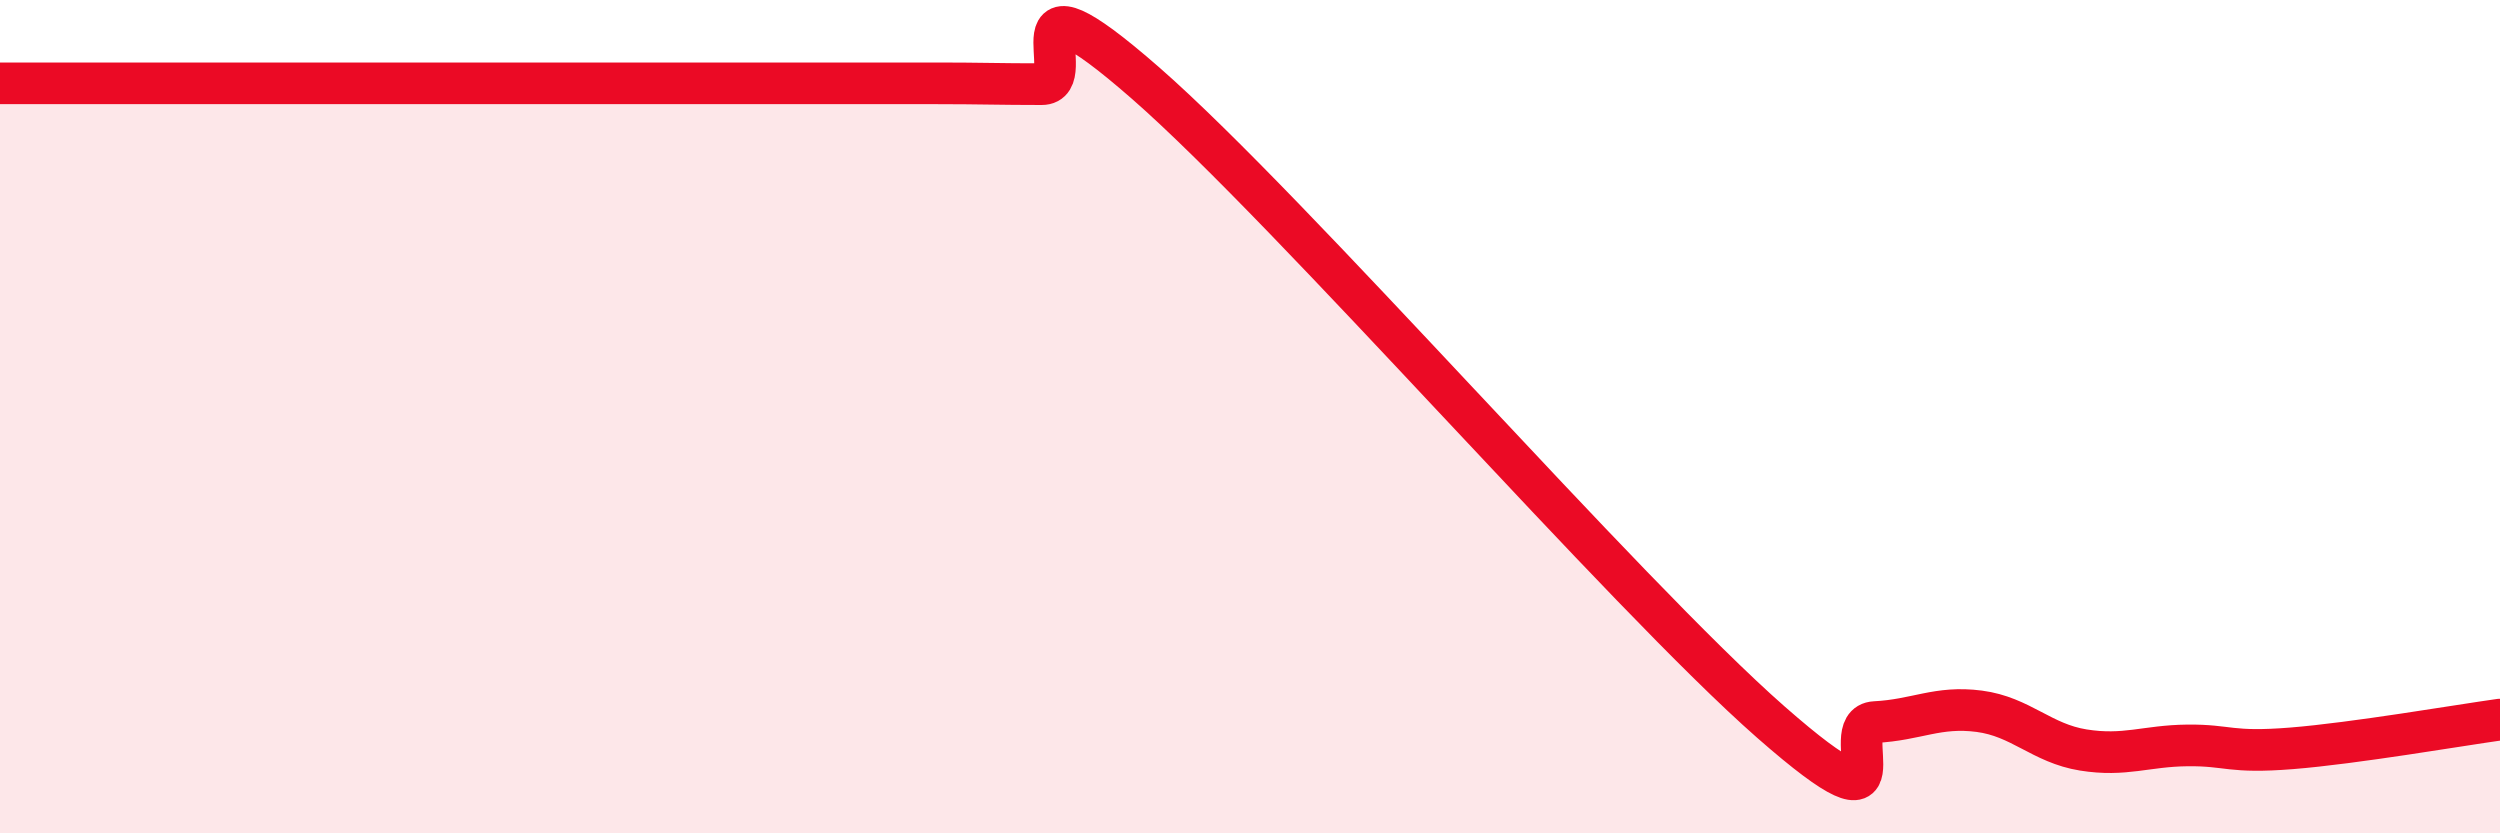
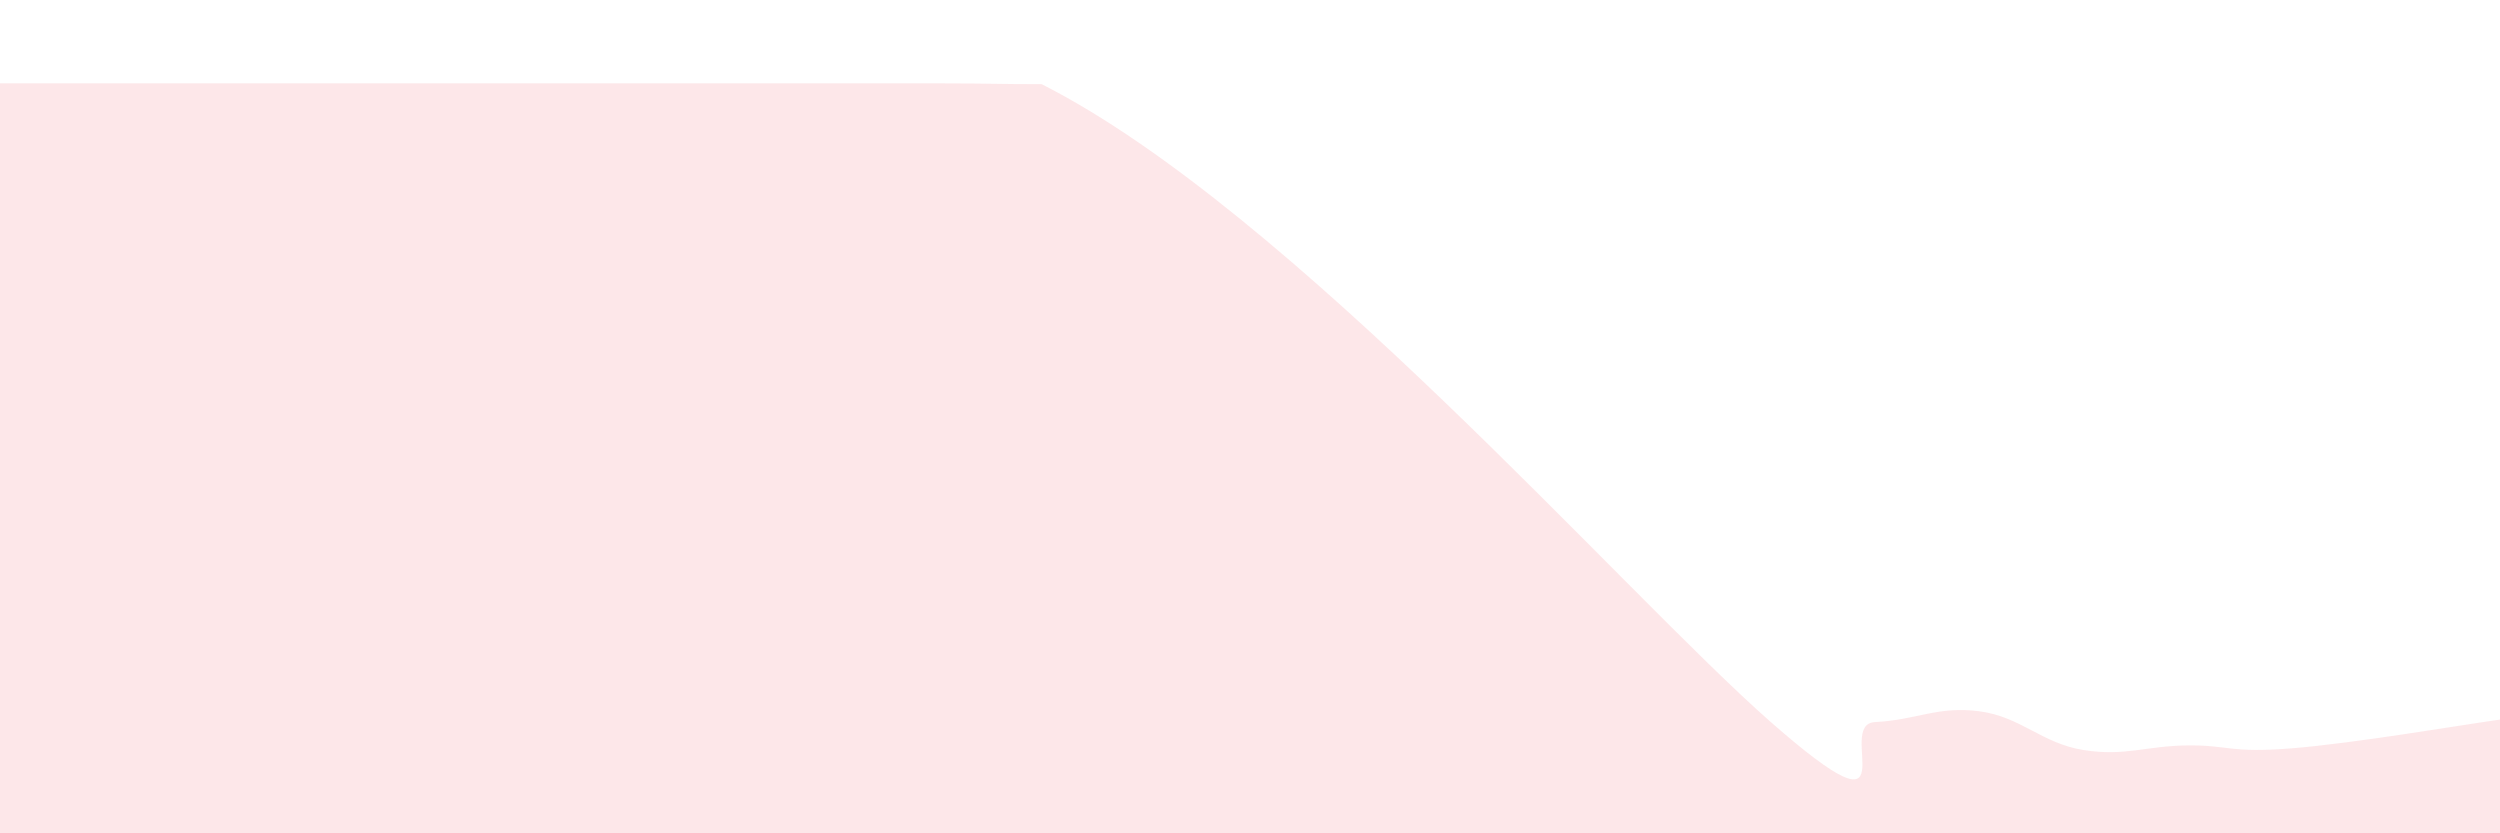
<svg xmlns="http://www.w3.org/2000/svg" width="60" height="20" viewBox="0 0 60 20">
-   <path d="M 0,2 C 0.5,2 1.5,2 2.5,2 C 3.5,2 4,2 5,2 C 6,2 6.5,2 7.5,2 C 8.5,2 9,2 10,2 C 11,2 11.5,2 12.5,2 C 13.5,2 14,2 15,2 C 16,2 16.5,2 17.5,2 C 18.5,2 19,2 20,2 C 21,2 21.5,2 22.5,2 C 23.5,2 24,2.02 25,2.02 C 26,2.02 24,-1.06 27.5,2 C 31,5.06 39,14.26 42.5,17.33 C 46,20.4 44,17.38 45,17.33 C 46,17.28 46.5,16.94 47.5,17.07 C 48.5,17.2 49,17.84 50,18 C 51,18.16 51.5,17.9 52.5,17.89 C 53.5,17.88 53.5,18.08 55,17.96 C 56.5,17.84 59,17.41 60,17.27L60 20L0 20Z" fill="#EB0A25" opacity="0.1" stroke-linecap="round" stroke-linejoin="round" />
-   <path d="M 0,2 C 0.5,2 1.5,2 2.5,2 C 3.5,2 4,2 5,2 C 6,2 6.5,2 7.5,2 C 8.5,2 9,2 10,2 C 11,2 11.5,2 12.5,2 C 13.5,2 14,2 15,2 C 16,2 16.5,2 17.5,2 C 18.5,2 19,2 20,2 C 21,2 21.5,2 22.5,2 C 23.5,2 24,2.02 25,2.02 C 26,2.02 24,-1.06 27.5,2 C 31,5.06 39,14.26 42.5,17.33 C 46,20.4 44,17.38 45,17.33 C 46,17.28 46.5,16.94 47.5,17.07 C 48.5,17.2 49,17.84 50,18 C 51,18.16 51.5,17.9 52.5,17.89 C 53.5,17.88 53.5,18.08 55,17.96 C 56.5,17.84 59,17.41 60,17.27" stroke="#EB0A25" stroke-width="1" fill="none" stroke-linecap="round" stroke-linejoin="round" />
+   <path d="M 0,2 C 0.5,2 1.5,2 2.5,2 C 3.5,2 4,2 5,2 C 6,2 6.5,2 7.5,2 C 8.5,2 9,2 10,2 C 11,2 11.5,2 12.5,2 C 13.5,2 14,2 15,2 C 16,2 16.5,2 17.5,2 C 18.5,2 19,2 20,2 C 21,2 21.5,2 22.5,2 C 23.5,2 24,2.02 25,2.02 C 31,5.06 39,14.26 42.5,17.33 C 46,20.4 44,17.38 45,17.33 C 46,17.28 46.5,16.94 47.5,17.07 C 48.5,17.2 49,17.84 50,18 C 51,18.16 51.5,17.9 52.5,17.89 C 53.5,17.88 53.5,18.08 55,17.96 C 56.5,17.84 59,17.41 60,17.27L60 20L0 20Z" fill="#EB0A25" opacity="0.1" stroke-linecap="round" stroke-linejoin="round" />
</svg>